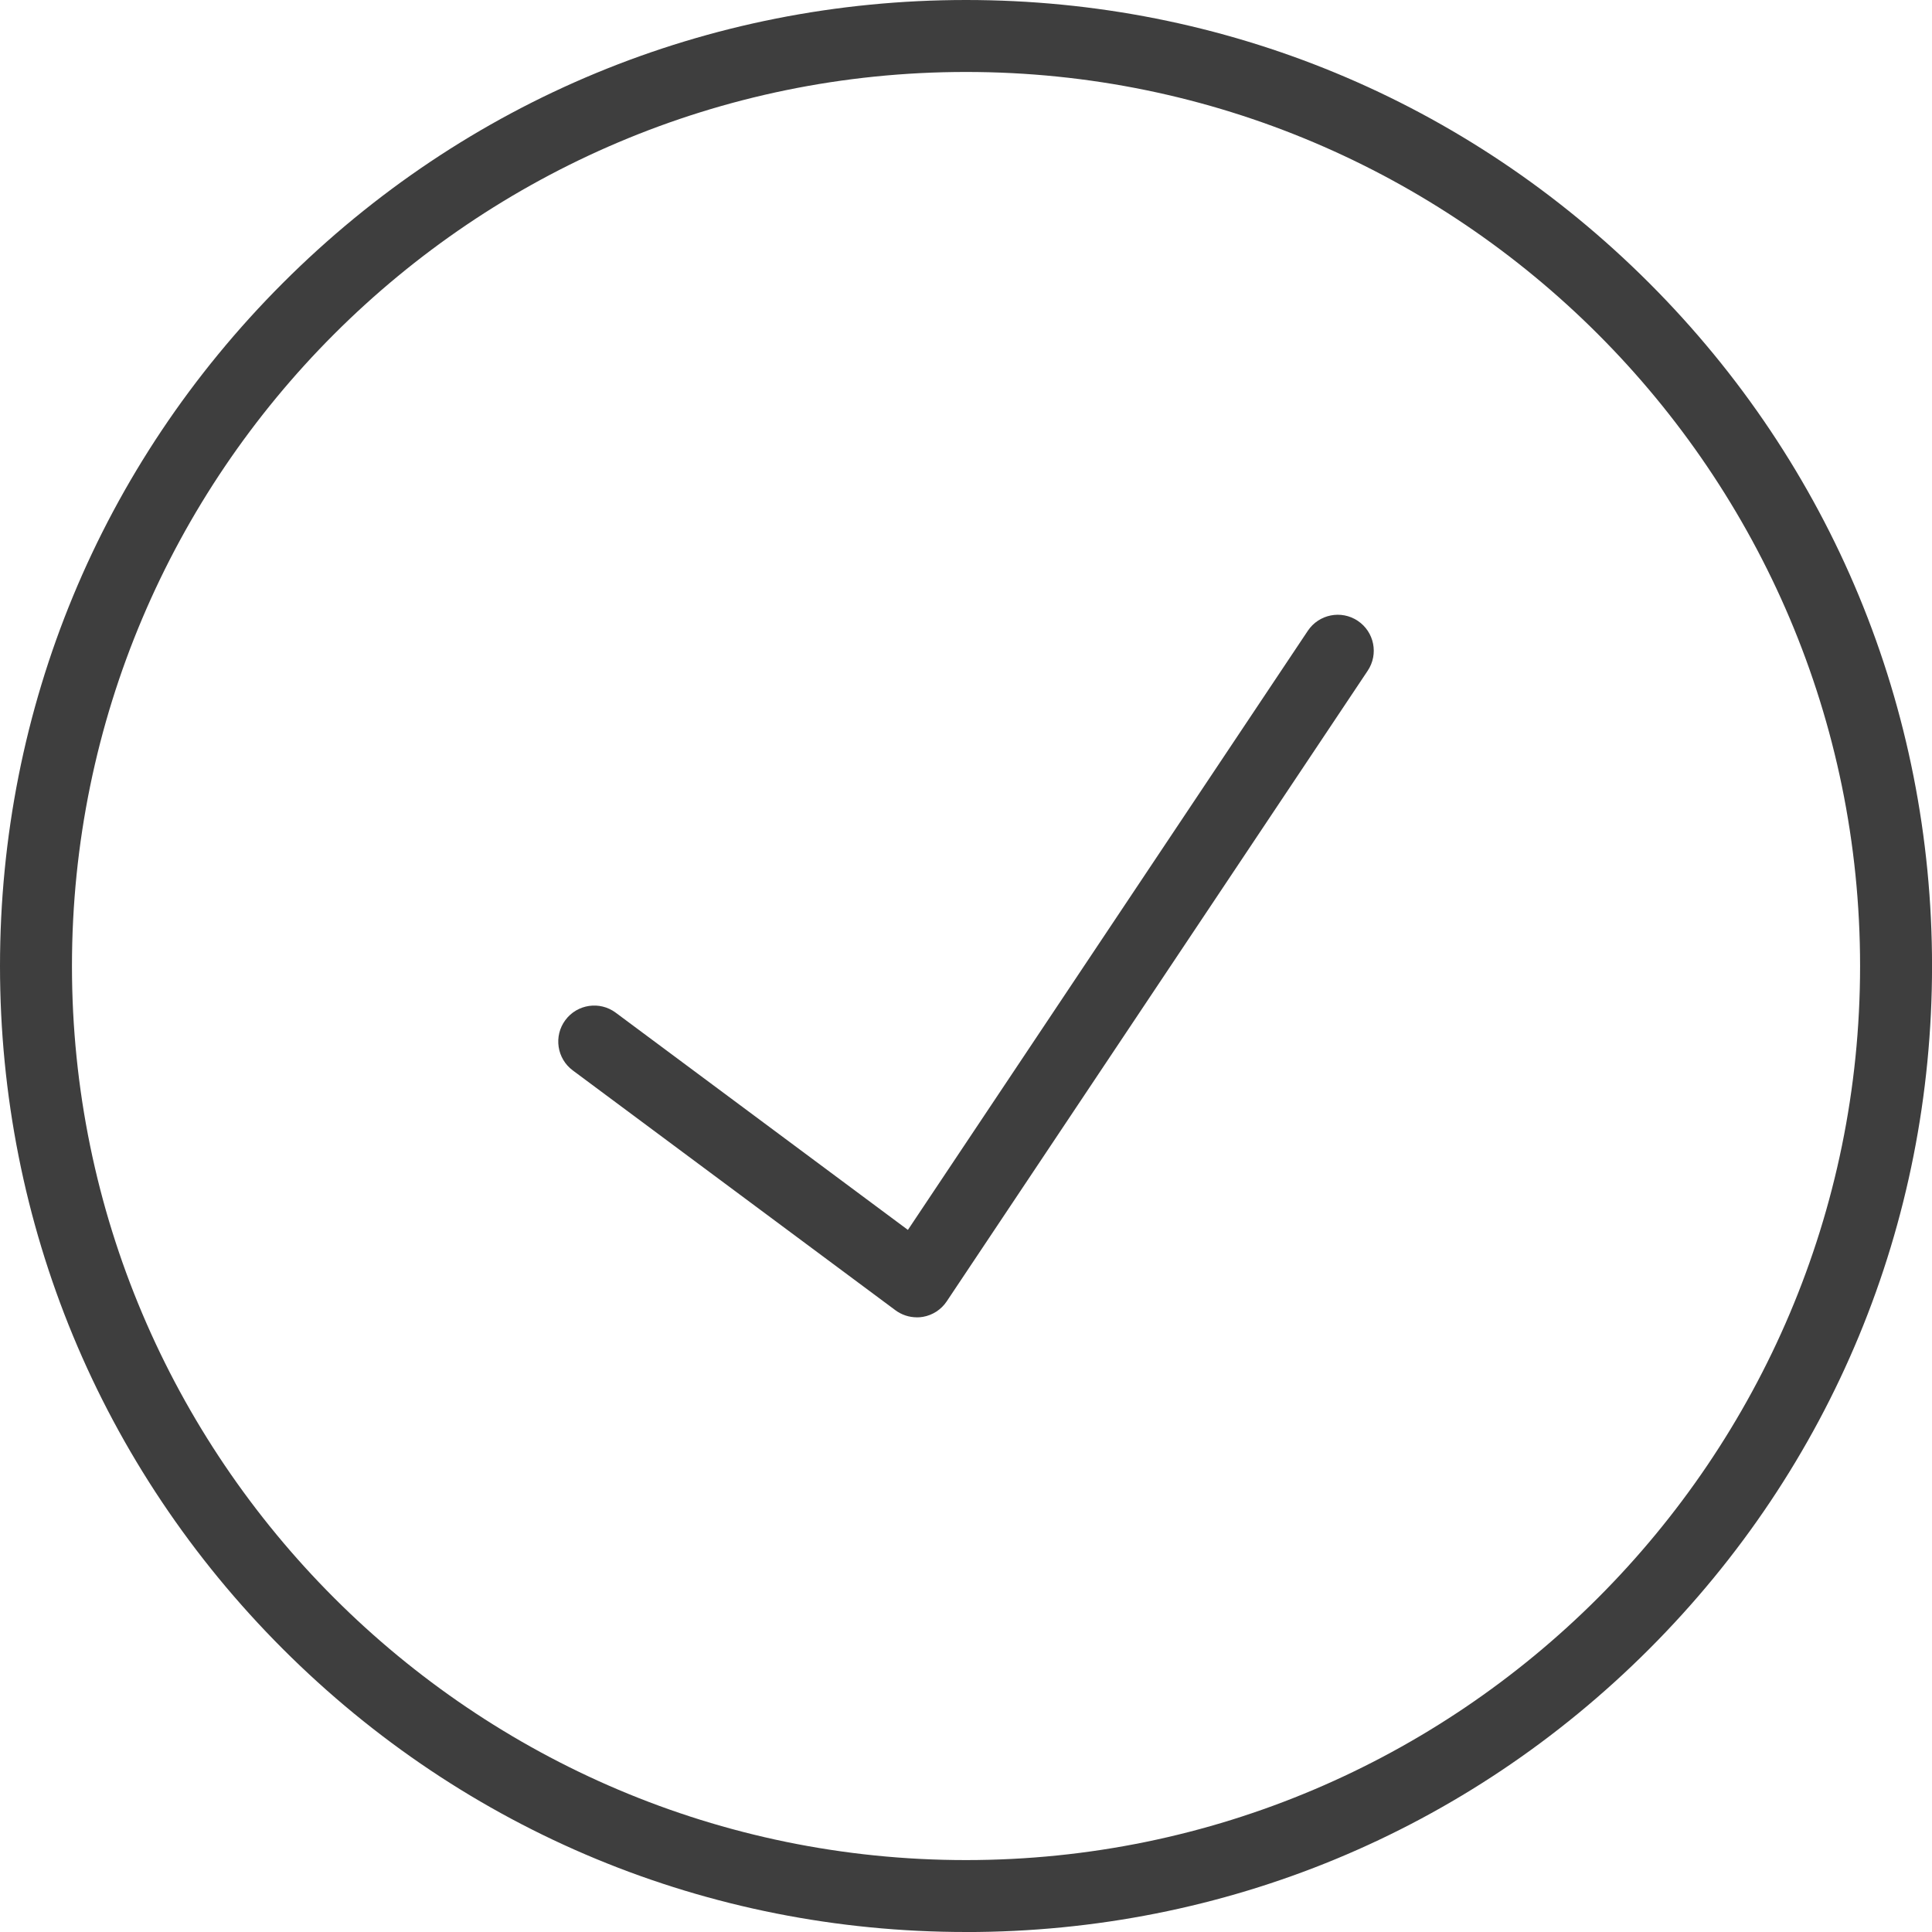
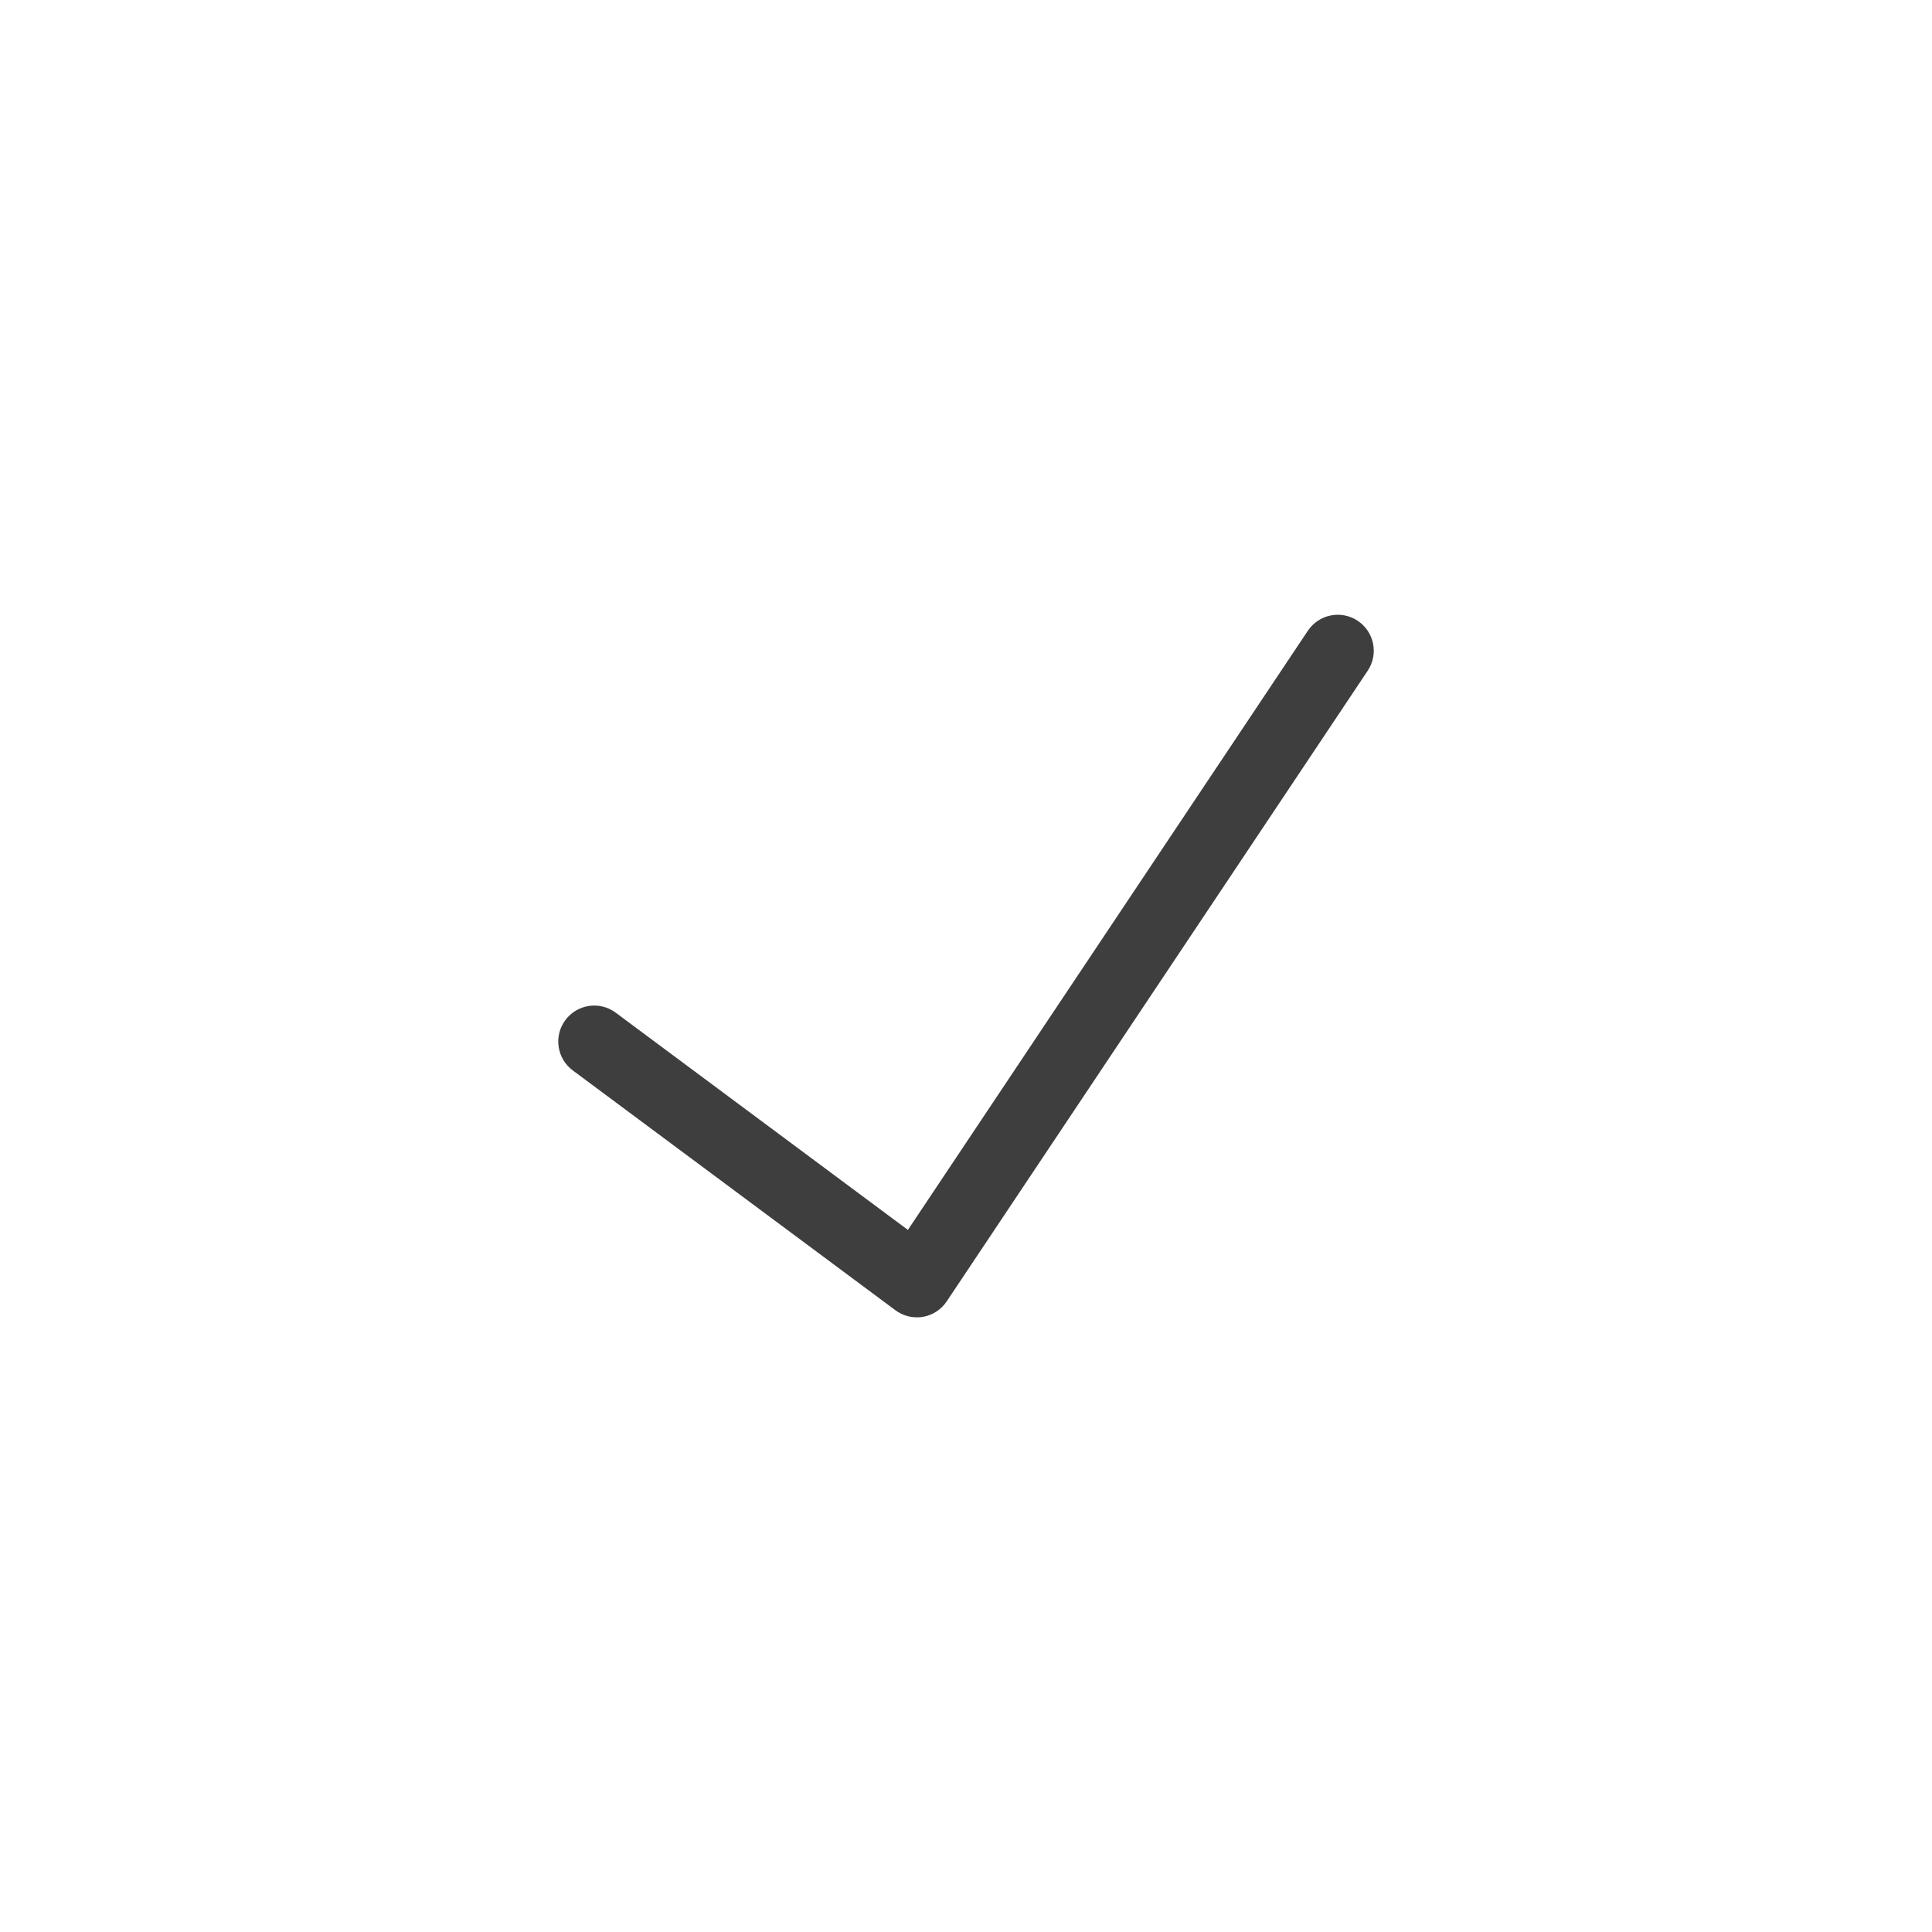
<svg xmlns="http://www.w3.org/2000/svg" id="Layer_1" viewBox="0 0 456.41 456.41">
  <defs>
    <style>.cls-1{fill:#3e3e3e;stroke-width:0px;}</style>
  </defs>
  <path class="cls-1" d="M216.59,311.2c-1.81,0-3.59-.58-5.07-1.68l-76.21-56.65c-3.77-2.8-4.55-8.12-1.75-11.89,2.8-3.77,8.13-4.55,11.89-1.75l69.03,51.32,94.48-141.54c2.61-3.9,7.88-4.96,11.79-2.35,3.91,2.61,4.96,7.88,2.35,11.79l-99.45,148.98c-1.29,1.94-3.32,3.26-5.62,3.66-.48.08-.97.12-1.45.12Z" />
-   <path class="cls-1" d="M228.21,456.41c-60.96,0-118.26-23.74-161.37-66.84C23.74,346.47,0,289.16,0,228.21S23.74,109.94,66.84,66.84C109.94,23.74,167.25,0,228.21,0s118.26,23.74,161.37,66.84c43.1,43.1,66.84,100.41,66.84,161.37s-23.74,118.26-66.84,161.37-100.41,66.84-161.37,66.84ZM228.21,17C111.75,17,17,111.75,17,228.21s94.75,211.21,211.21,211.21,211.21-94.75,211.21-211.21S344.67,17,228.21,17Z" />
</svg>